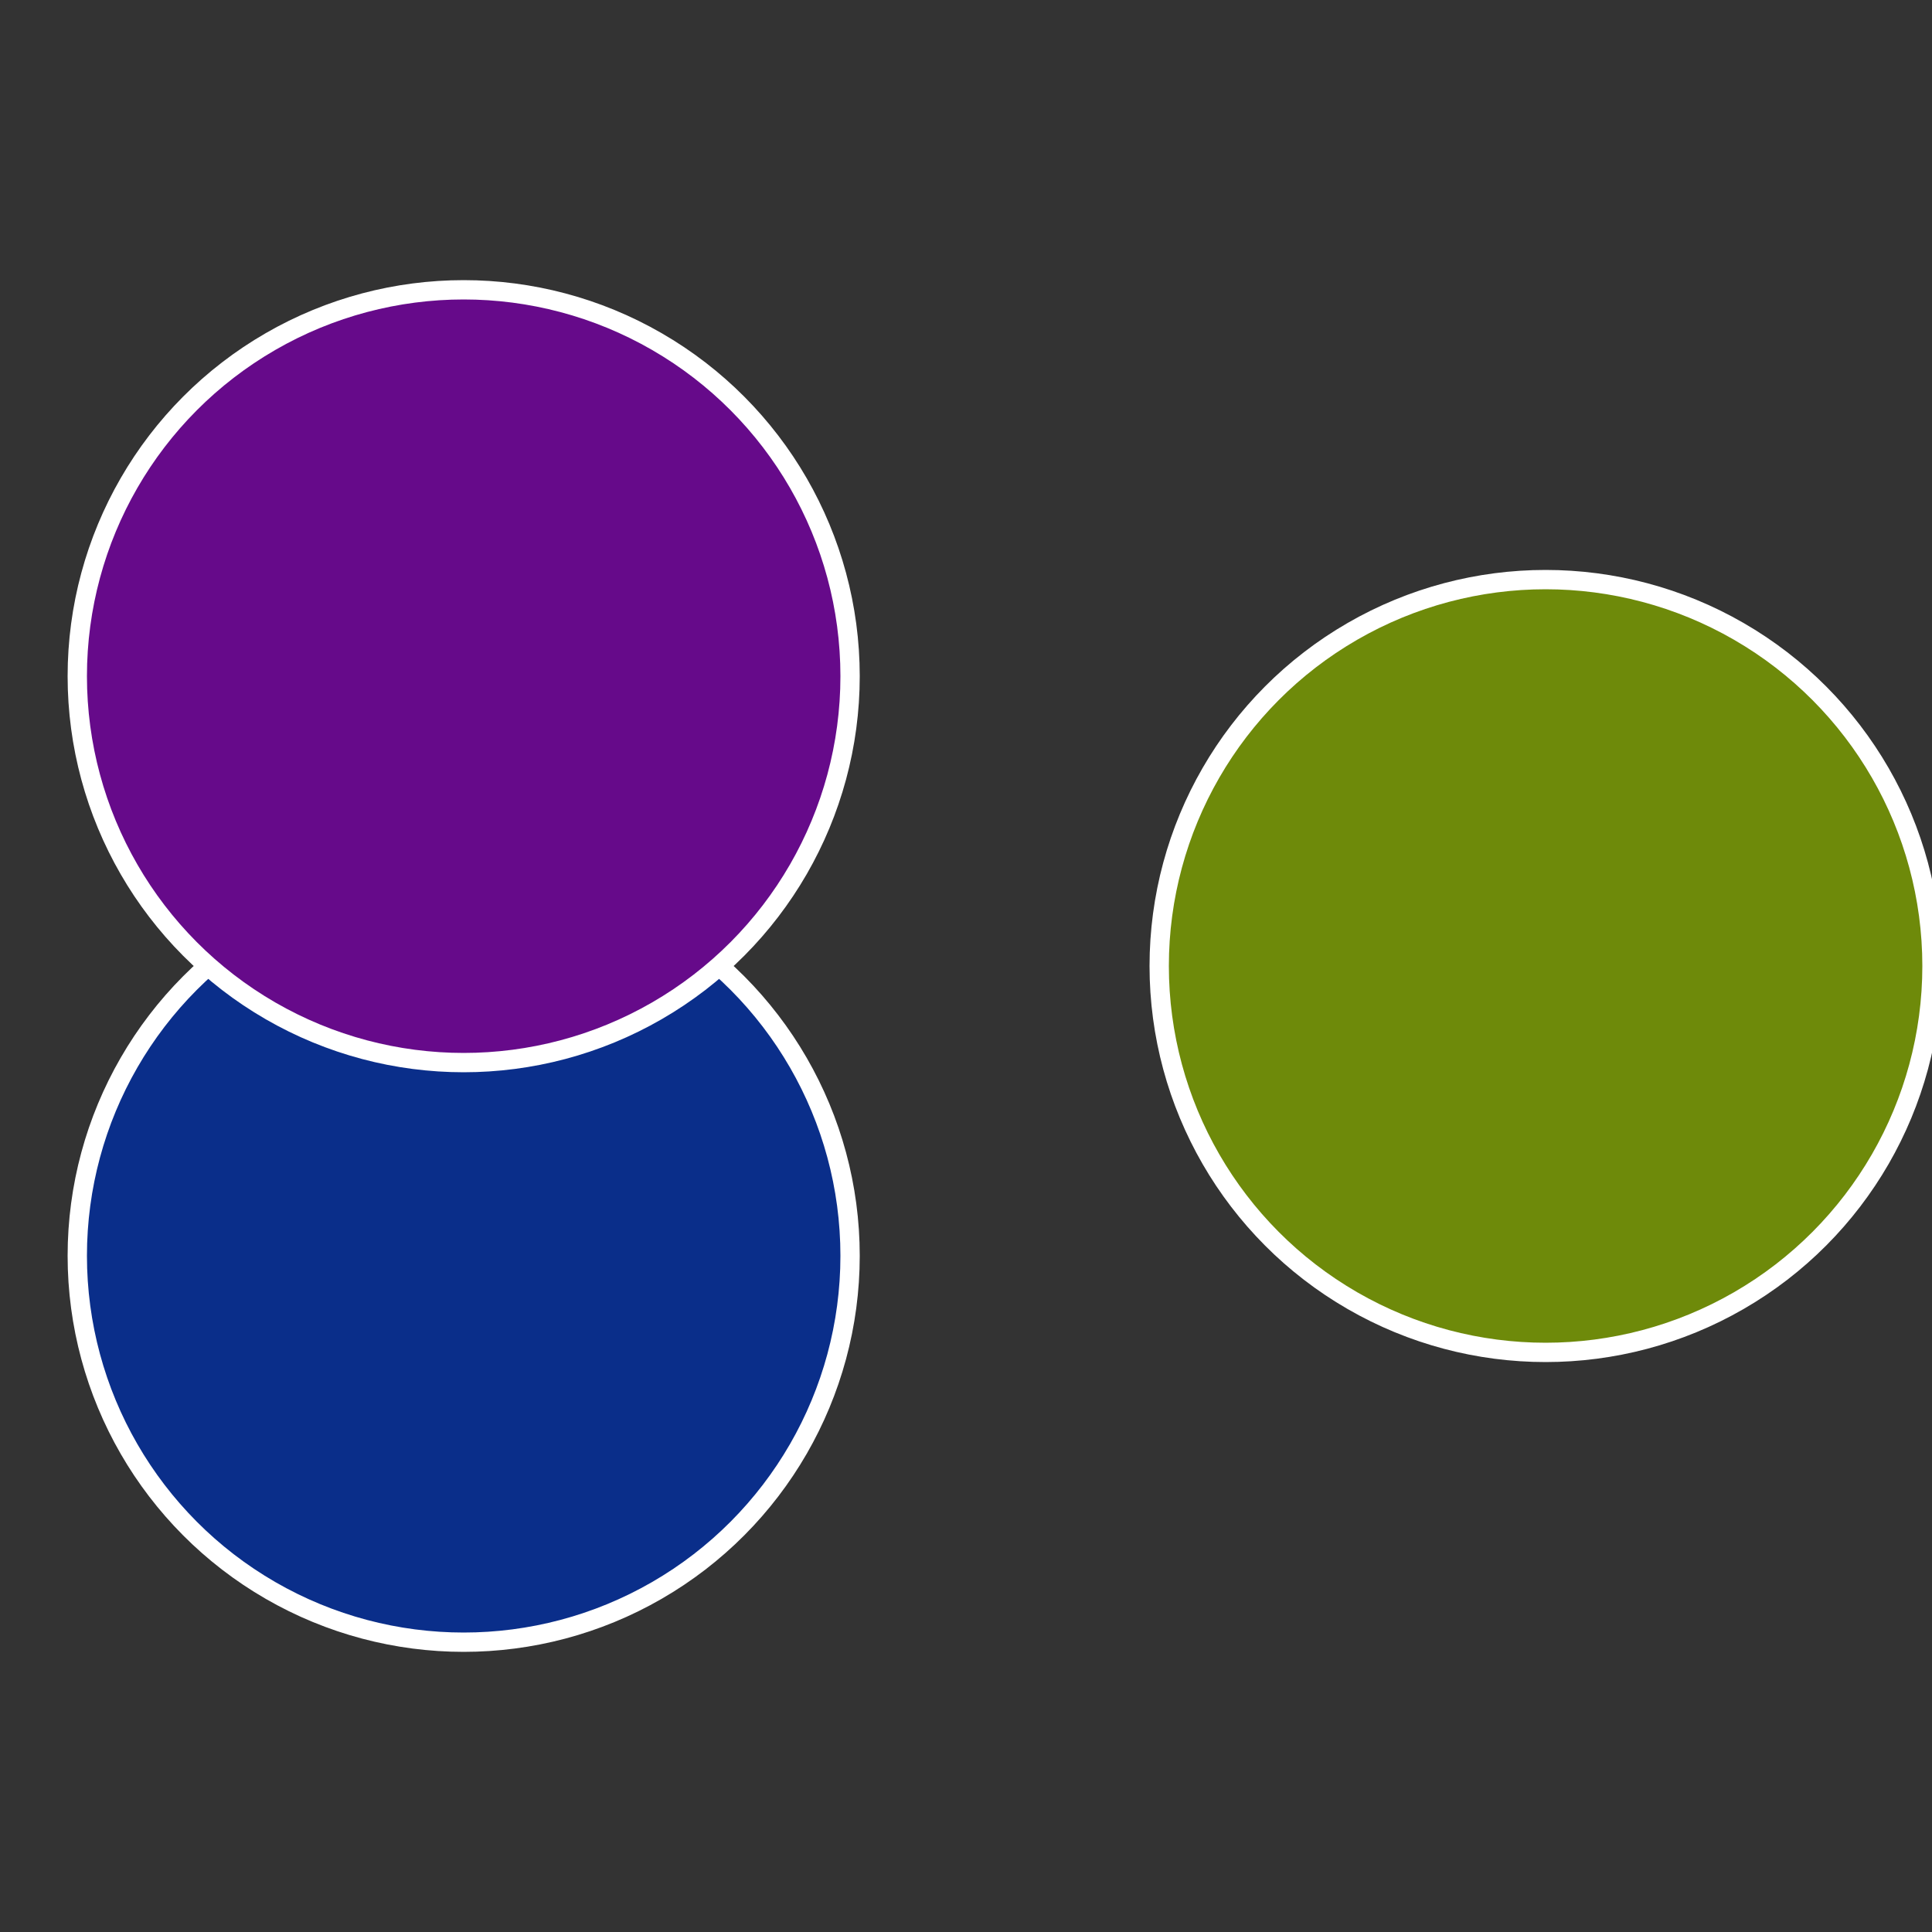
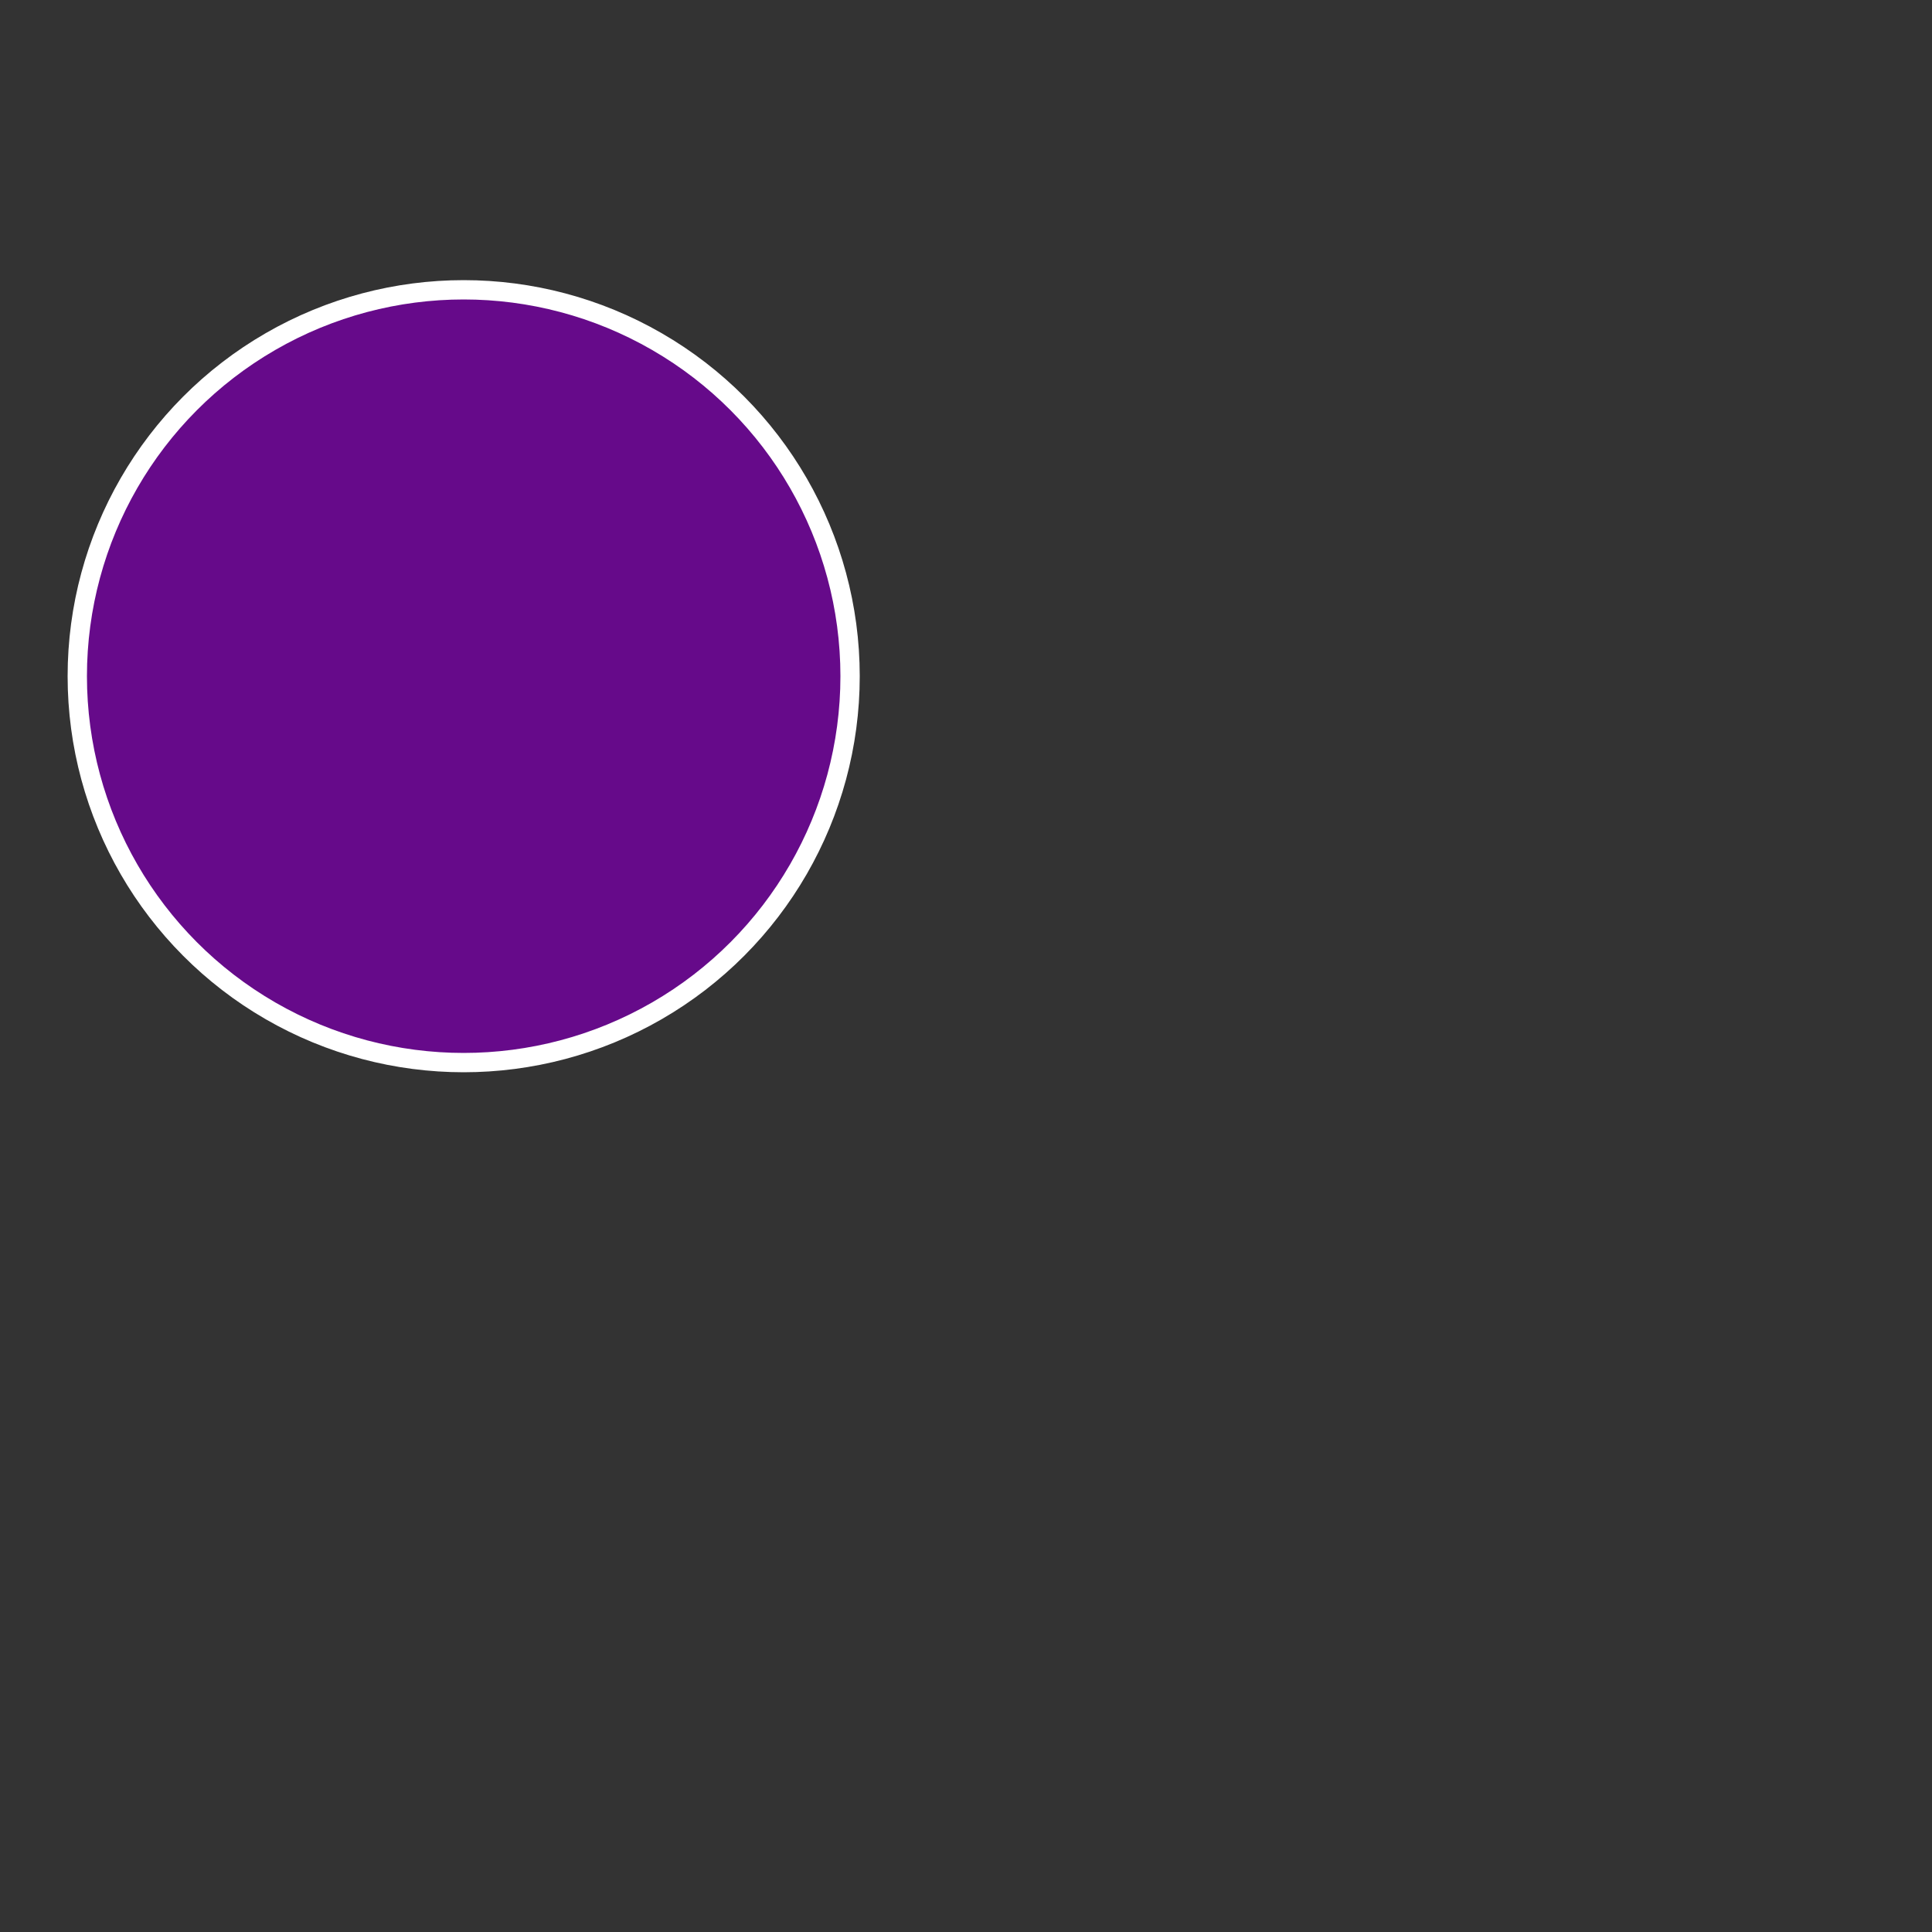
<svg xmlns="http://www.w3.org/2000/svg" width="500" height="500" viewBox="-1 -1 2 2">
  <rect x="-1" y="-1" width="2" height="2" fill="#333333" stroke="none" />
-   <circle cx="0.6" cy="0" r="0.4" fill="#6e8a0a" stroke="#fff" stroke-width="1%" />
-   <circle cx="-0.52" cy="0.3" r="0.4" fill="#0a2e8a" stroke="#fff" stroke-width="1%" />
  <circle cx="-0.52" cy="-0.3" r="0.4" fill="#660a8a" stroke="#fff" stroke-width="1%" />
</svg>